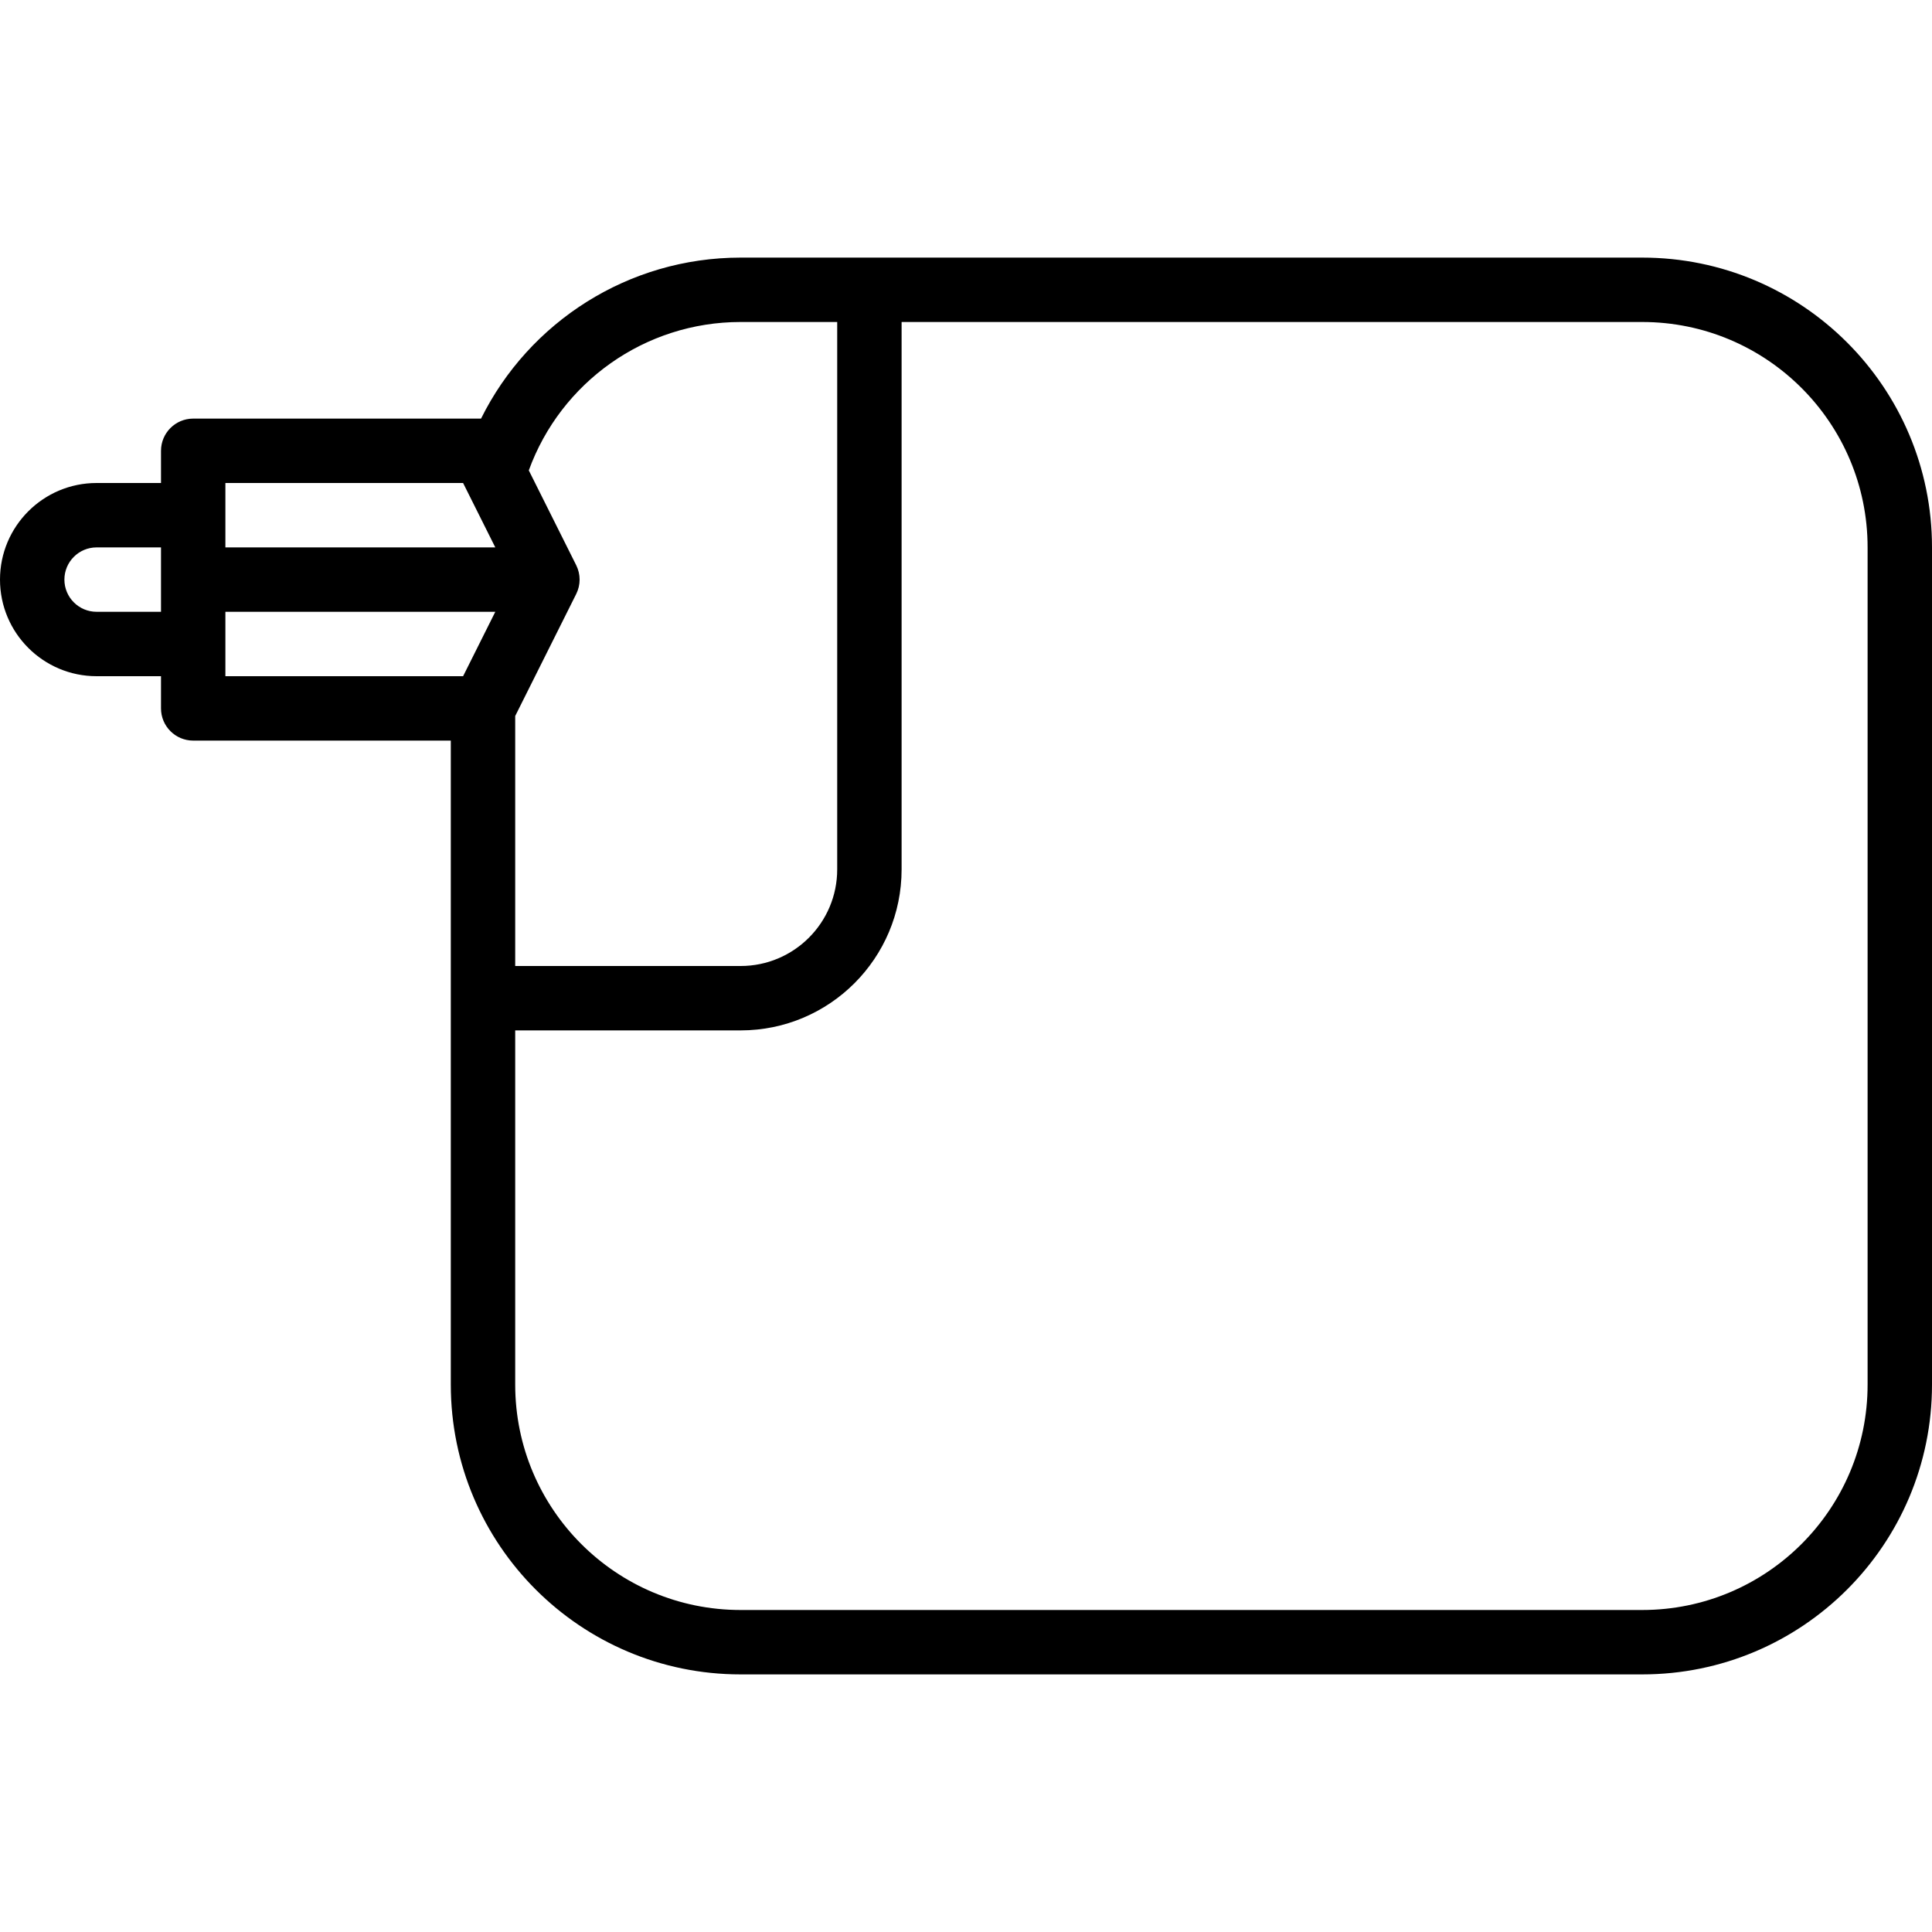
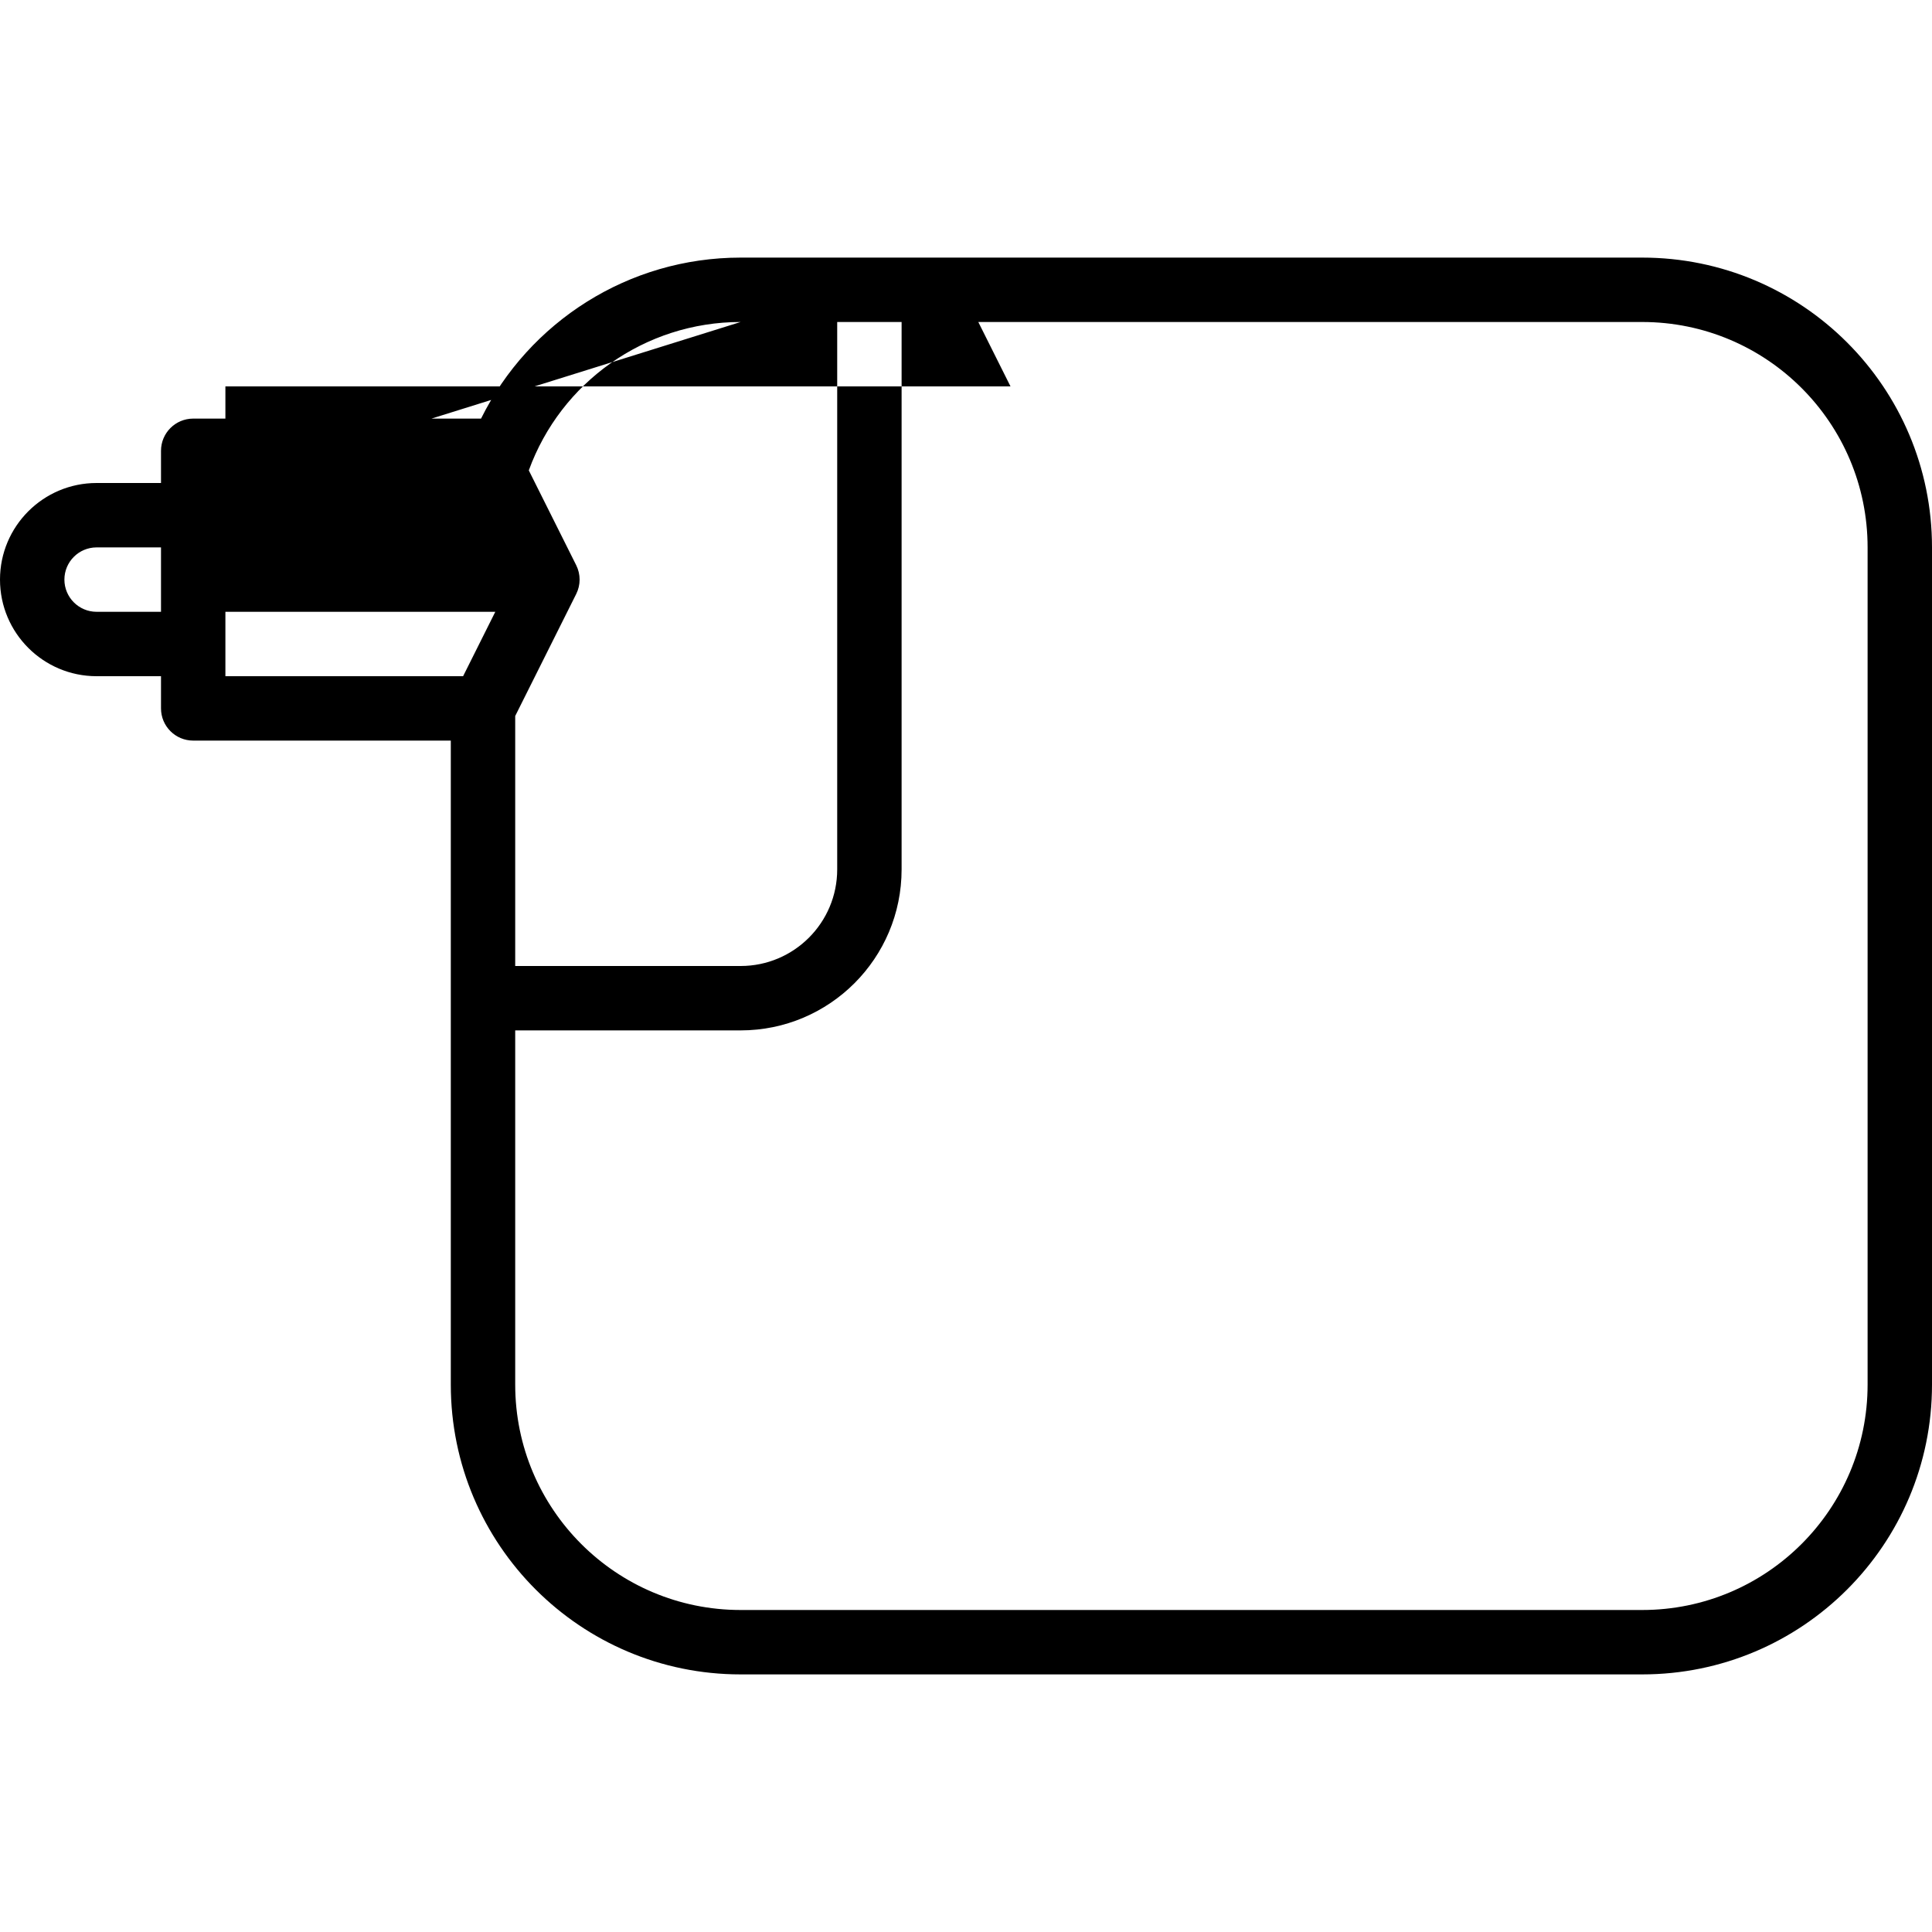
<svg xmlns="http://www.w3.org/2000/svg" fill="#000000" height="800px" width="800px" version="1.1" id="Layer_1" viewBox="0 0 512 512" xml:space="preserve">
  <g>
    <g>
-       <path d="M435.2,68.267H230.4h-34.133c-29.7,0-56.064,17.018-68.786,42.667H51.2c-4.713,0-8.533,3.82-8.533,8.533V128H25.6    C11.466,128,0,139.466,0,153.6c0,14.134,11.466,25.6,25.6,25.6h17.067v8.533c0,4.713,3.82,8.533,8.533,8.533h68.267v68.267v102.4    c0,42.413,34.387,76.8,76.8,76.8H435.2c42.413,0,76.8-34.387,76.8-76.8V145.067C512,102.654,477.613,68.267,435.2,68.267z     M196.267,85.333h25.6V230.4c0,14.137-11.463,25.6-25.6,25.6h-59.733v-66.252l16.166-32.332c0.025-0.049,0.041-0.101,0.065-0.15    c0.099-0.207,0.19-0.418,0.272-0.634c0.032-0.085,0.064-0.171,0.094-0.257c0.074-0.214,0.137-0.432,0.194-0.654    c0.022-0.085,0.046-0.169,0.066-0.255c0.052-0.231,0.09-0.466,0.123-0.703c0.01-0.075,0.026-0.15,0.034-0.225    c0.034-0.308,0.054-0.62,0.054-0.937s-0.02-0.629-0.054-0.937c-0.008-0.075-0.024-0.15-0.034-0.225    c-0.032-0.238-0.071-0.473-0.123-0.704c-0.019-0.086-0.044-0.17-0.066-0.255c-0.057-0.222-0.12-0.44-0.194-0.654    c-0.03-0.086-0.061-0.171-0.094-0.257c-0.082-0.216-0.173-0.427-0.272-0.634c-0.024-0.05-0.04-0.101-0.065-0.151l-12.563-25.127    C148.604,101.331,170.873,85.333,196.267,85.333z M59.733,128h62.993l0.568,1.136c0,0,0,0,0,0.001l7.965,15.93H59.733v-8.533V128z     M25.6,162.133c-4.708,0-8.533-3.825-8.533-8.533c0-4.708,3.825-8.533,8.533-8.533h17.067v17.067H25.6z M59.733,170.667v-8.533    h71.526l-8.533,17.067H59.733V170.667z M494.933,366.933c0,32.987-26.746,59.733-59.733,59.733H196.267    c-32.987,0-59.733-26.746-59.733-59.733v-93.867h59.733c23.563,0,42.667-19.104,42.667-42.667V85.333H435.2    c32.987,0,59.733,26.746,59.733,59.733V366.933z" />
+       <path d="M435.2,68.267H230.4h-34.133c-29.7,0-56.064,17.018-68.786,42.667H51.2c-4.713,0-8.533,3.82-8.533,8.533V128H25.6    C11.466,128,0,139.466,0,153.6c0,14.134,11.466,25.6,25.6,25.6h17.067v8.533c0,4.713,3.82,8.533,8.533,8.533h68.267v68.267v102.4    c0,42.413,34.387,76.8,76.8,76.8H435.2c42.413,0,76.8-34.387,76.8-76.8V145.067C512,102.654,477.613,68.267,435.2,68.267z     M196.267,85.333h25.6V230.4c0,14.137-11.463,25.6-25.6,25.6h-59.733v-66.252l16.166-32.332c0.025-0.049,0.041-0.101,0.065-0.15    c0.099-0.207,0.19-0.418,0.272-0.634c0.032-0.085,0.064-0.171,0.094-0.257c0.074-0.214,0.137-0.432,0.194-0.654    c0.022-0.085,0.046-0.169,0.066-0.255c0.052-0.231,0.09-0.466,0.123-0.703c0.01-0.075,0.026-0.15,0.034-0.225    c0.034-0.308,0.054-0.62,0.054-0.937s-0.02-0.629-0.054-0.937c-0.008-0.075-0.024-0.15-0.034-0.225    c-0.032-0.238-0.071-0.473-0.123-0.704c-0.019-0.086-0.044-0.17-0.066-0.255c-0.057-0.222-0.12-0.44-0.194-0.654    c-0.03-0.086-0.061-0.171-0.094-0.257c-0.082-0.216-0.173-0.427-0.272-0.634c-0.024-0.05-0.04-0.101-0.065-0.151l-12.563-25.127    C148.604,101.331,170.873,85.333,196.267,85.333z h62.993l0.568,1.136c0,0,0,0,0,0.001l7.965,15.93H59.733v-8.533V128z     M25.6,162.133c-4.708,0-8.533-3.825-8.533-8.533c0-4.708,3.825-8.533,8.533-8.533h17.067v17.067H25.6z M59.733,170.667v-8.533    h71.526l-8.533,17.067H59.733V170.667z M494.933,366.933c0,32.987-26.746,59.733-59.733,59.733H196.267    c-32.987,0-59.733-26.746-59.733-59.733v-93.867h59.733c23.563,0,42.667-19.104,42.667-42.667V85.333H435.2    c32.987,0,59.733,26.746,59.733,59.733V366.933z" />
    </g>
  </g>
</svg>